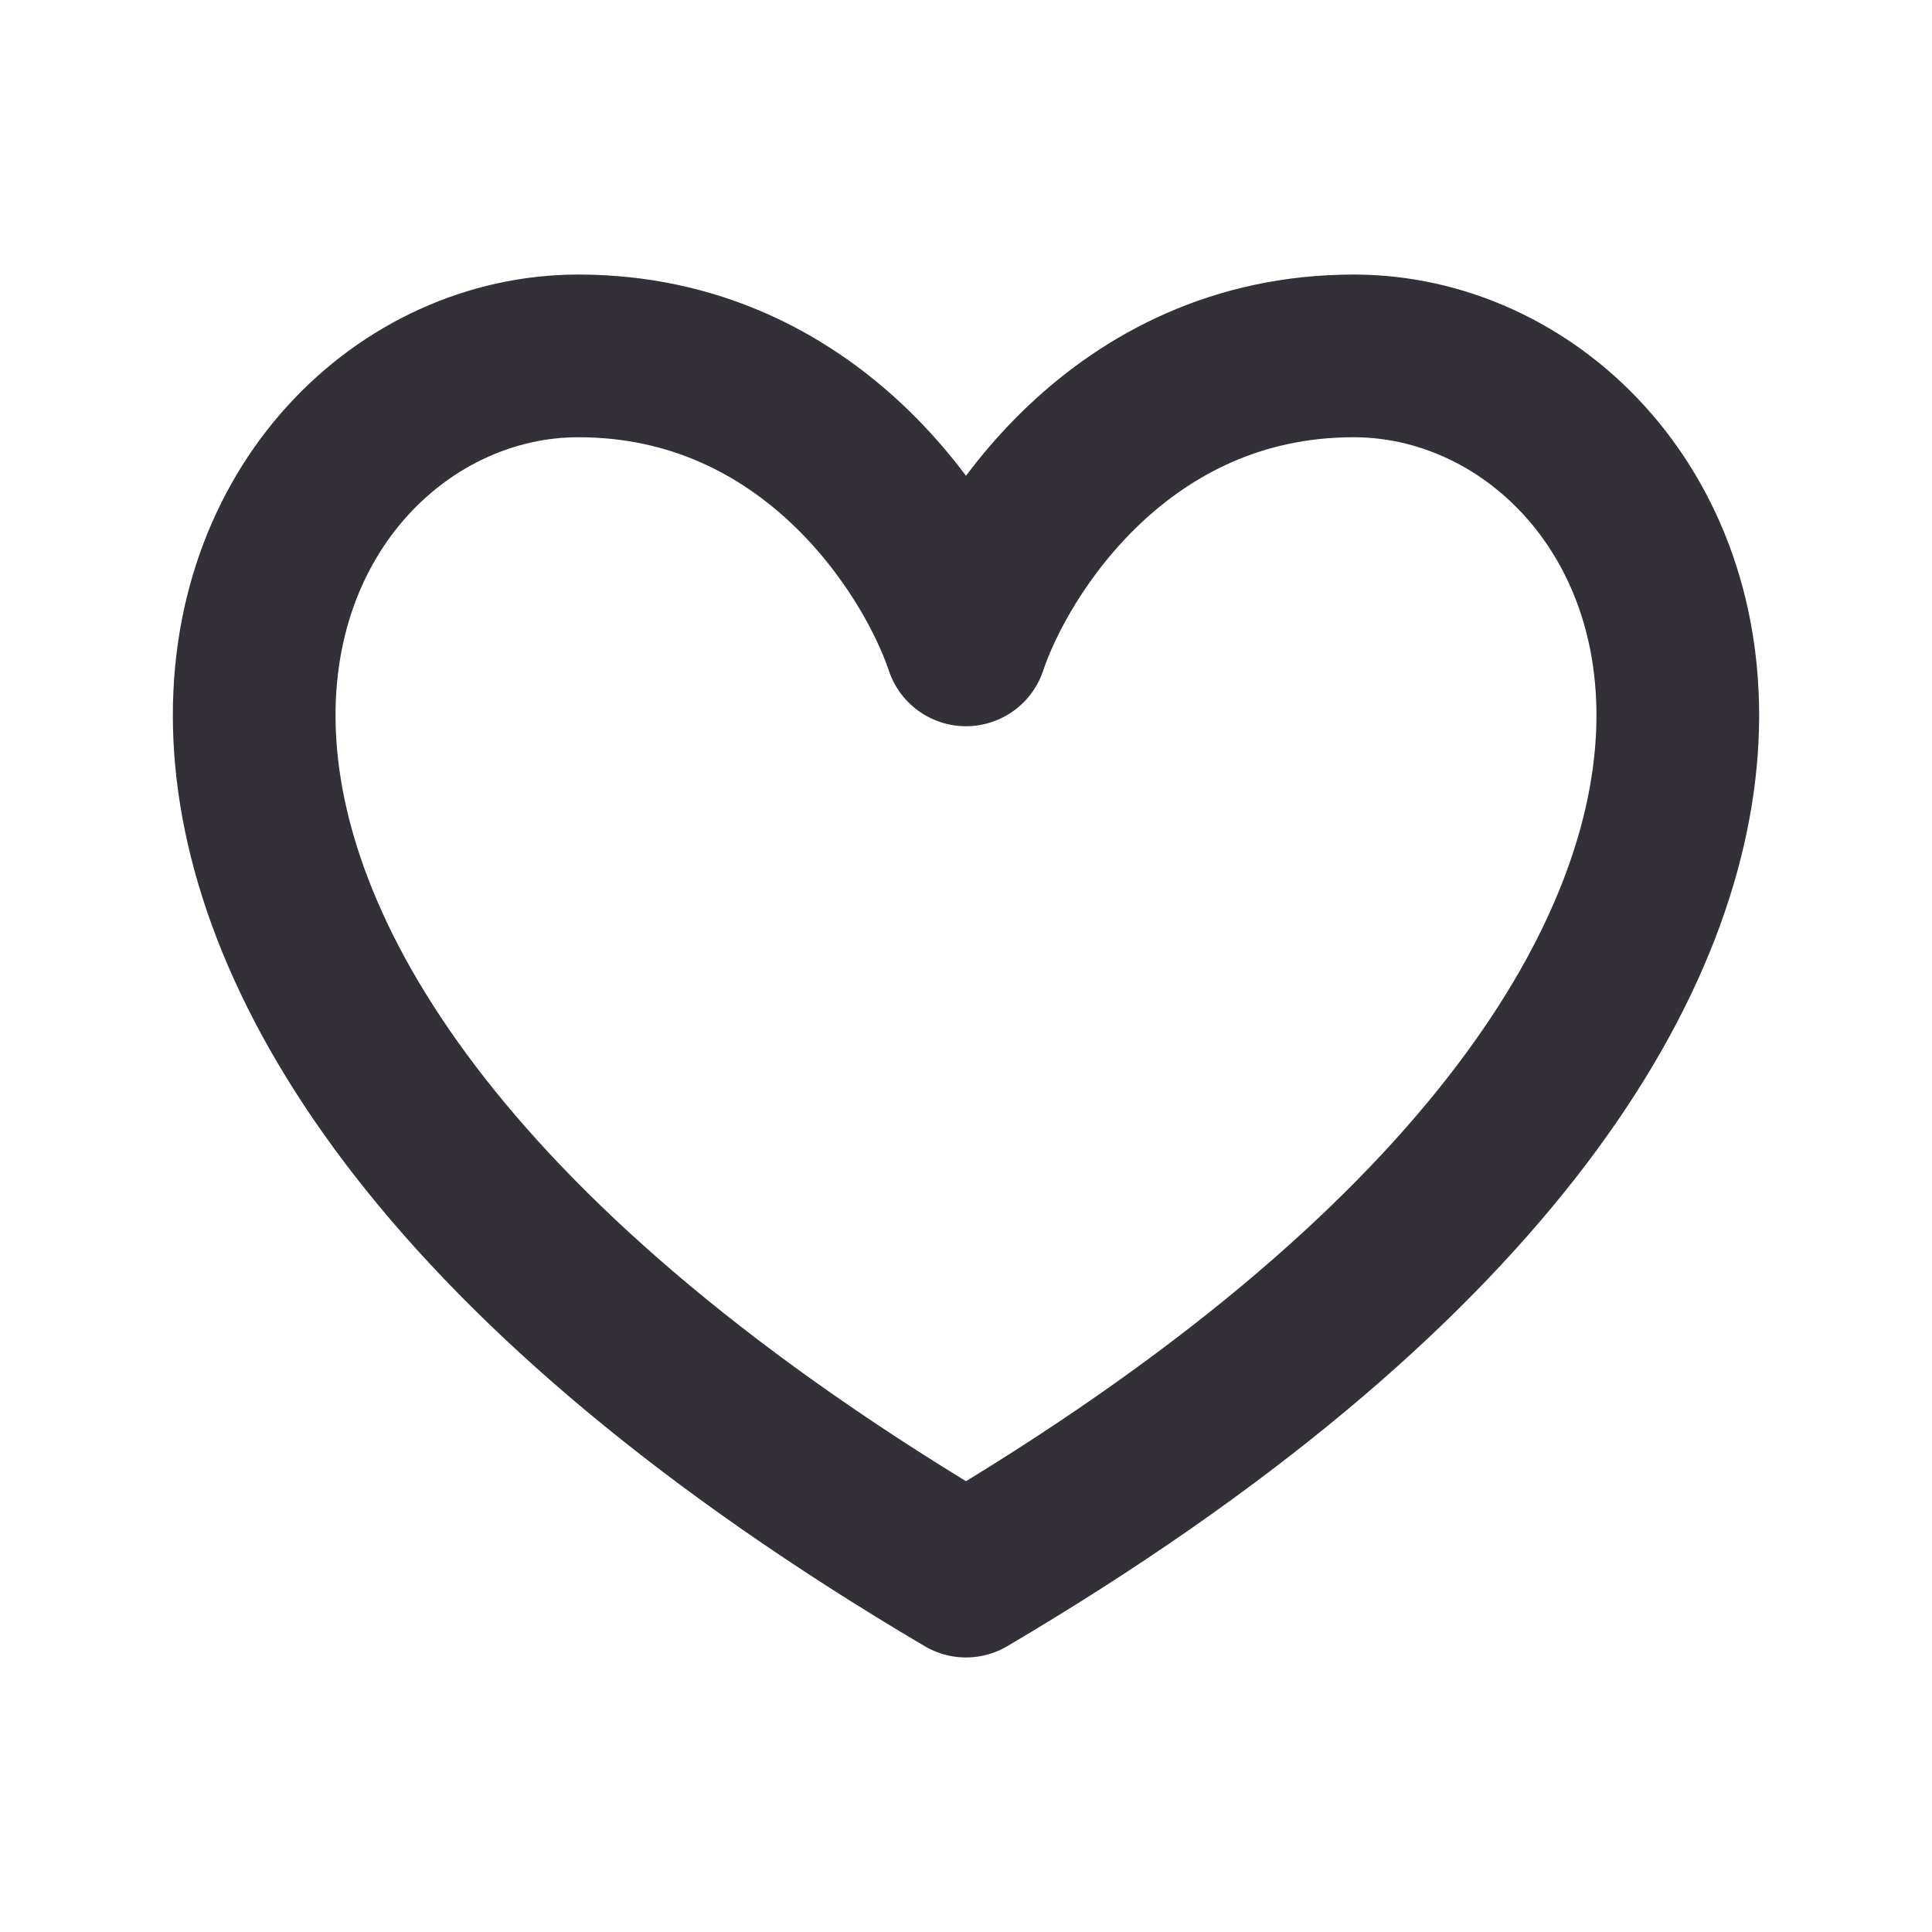
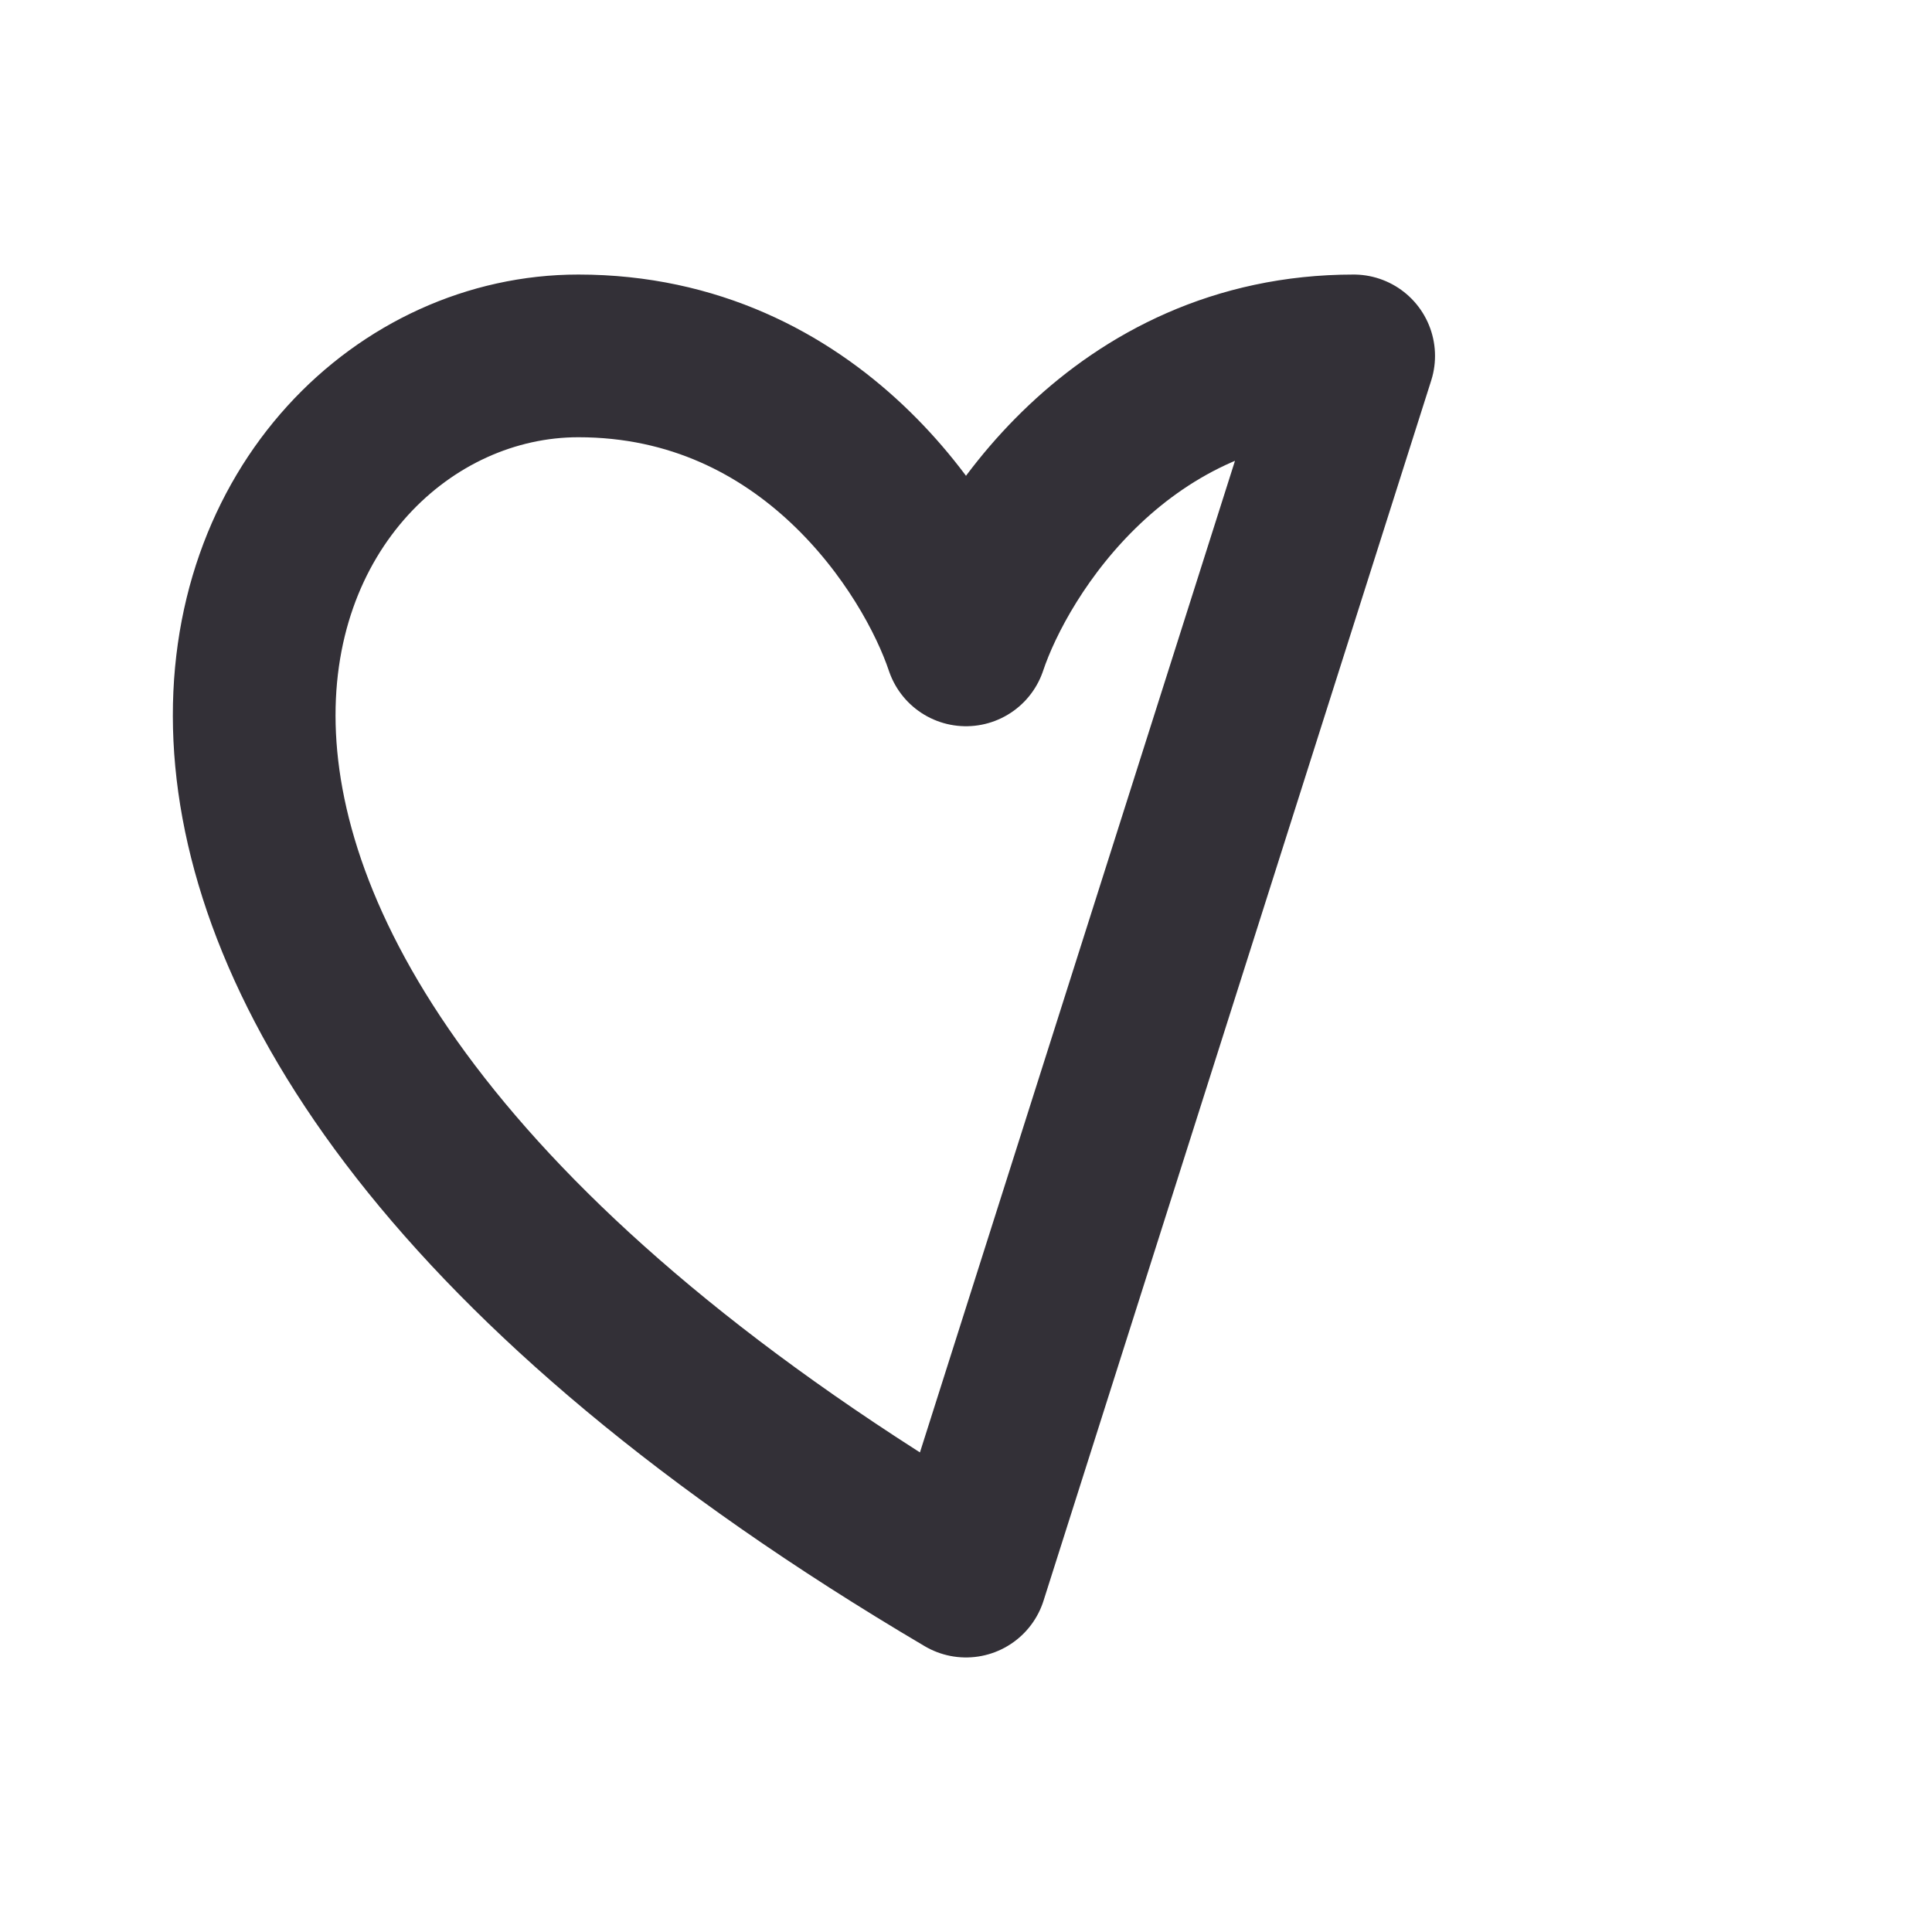
<svg xmlns="http://www.w3.org/2000/svg" width="38" height="38" viewBox="0 0 38 38" fill="none">
-   <path d="M19 31C-1.333 19 4.568 7 11.375 7C15.95 7 18.365 10.79 19 12.684C19.635 10.79 22.051 7 26.625 7C33.432 7 39.333 19 19 31Z" stroke="#333037" stroke-width="3.2" stroke-linejoin="round" />
+   <path d="M19 31C-1.333 19 4.568 7 11.375 7C15.95 7 18.365 10.79 19 12.684C19.635 10.79 22.051 7 26.625 7Z" stroke="#333037" stroke-width="3.2" stroke-linejoin="round" />
</svg>